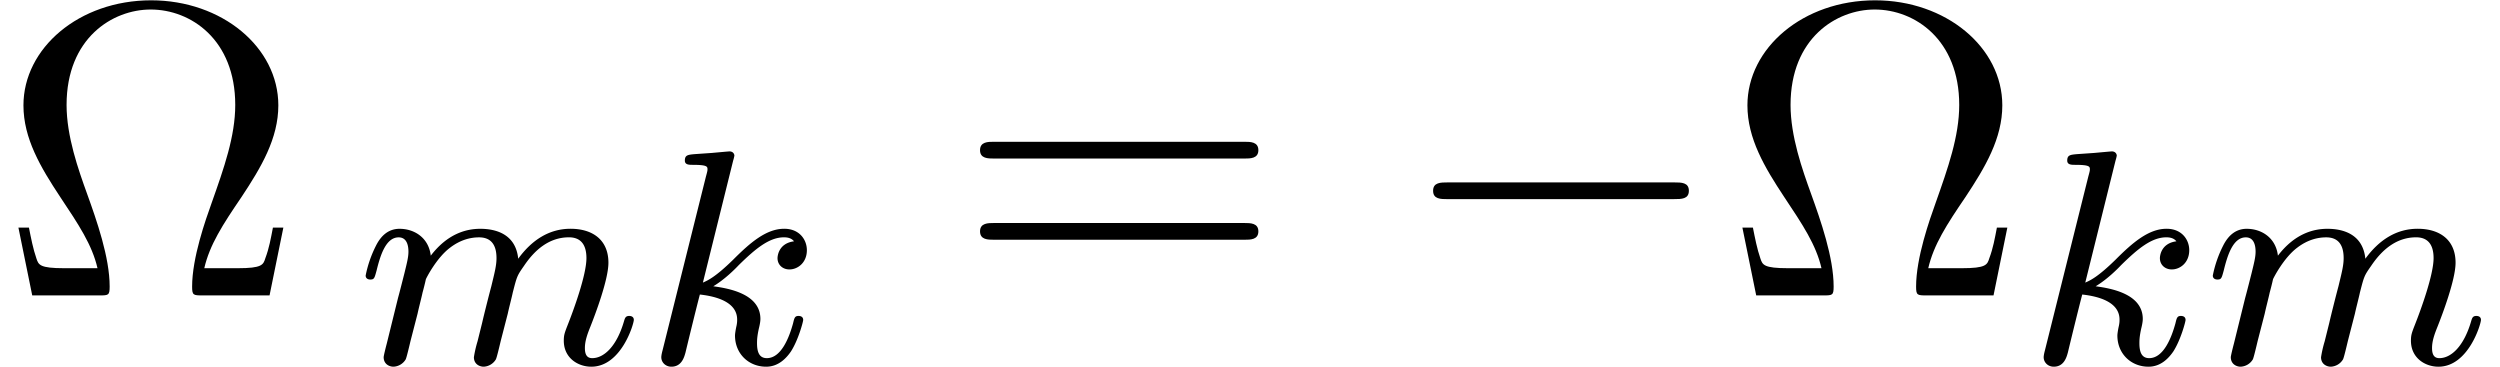
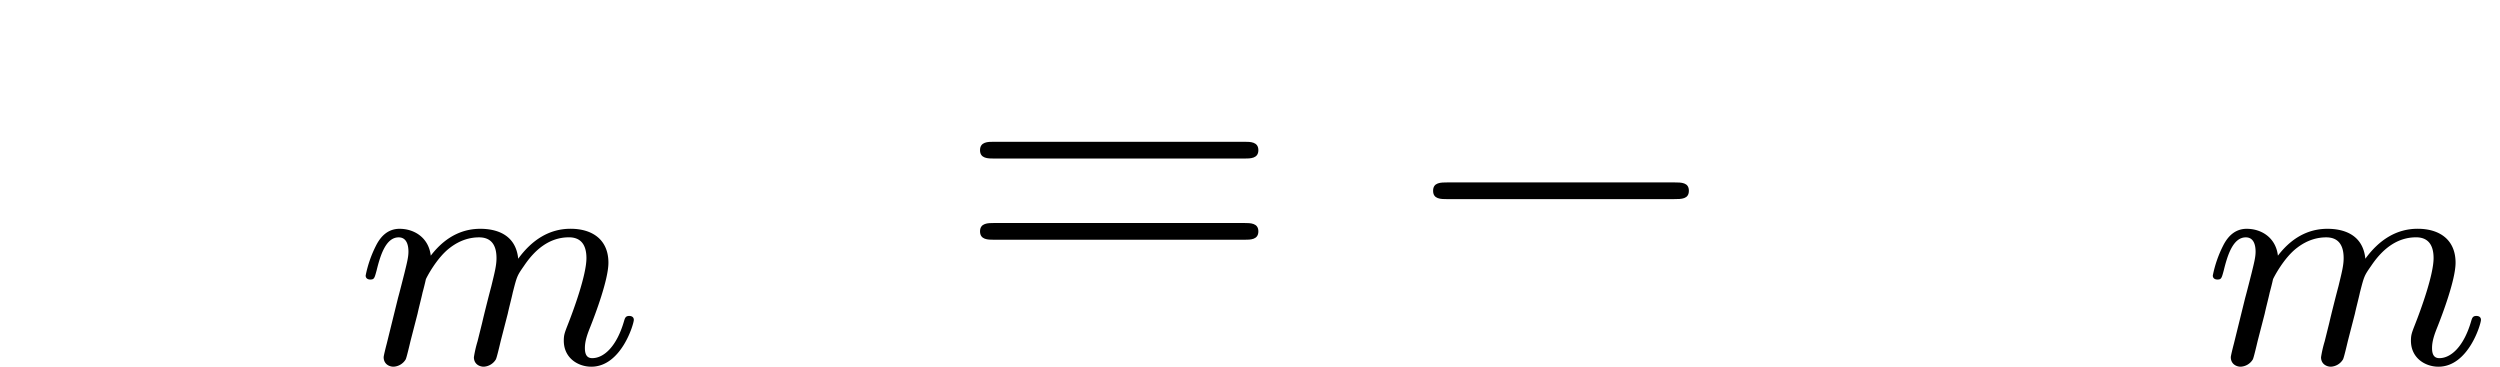
<svg xmlns="http://www.w3.org/2000/svg" xmlns:xlink="http://www.w3.org/1999/xlink" width="109" height="16" viewBox="1872.02 1482.971 65.156 9.564">
  <defs>
    <path id="g0-0" d="M7.19-2.51c.185 0 .38 0 .38-.217s-.195-.218-.38-.218H1.286c-.185 0-.382 0-.382.218s.197.218.382.218z" />
-     <path id="g2-10" d="M7.385-1.767h-.272c-.055.283-.098.534-.197.796-.054.175-.087.262-.72.262h-.872c.141-.611.48-1.135.97-1.855.513-.774.96-1.527.96-2.389 0-1.516-1.472-2.738-3.316-2.738C2.062-7.69.611-6.447.611-4.953c0 .862.447 1.615.96 2.39.48.72.829 1.243.97 1.854H1.67c-.633 0-.665-.087-.72-.251-.087-.25-.142-.535-.196-.807H.48L.84 0h1.745c.24 0 .273 0 .273-.23 0-.763-.338-1.723-.589-2.42-.229-.634-.534-1.495-.534-2.314 0-1.745 1.2-2.487 2.192-2.487 1.048 0 2.204.786 2.204 2.487 0 .819-.295 1.648-.611 2.542-.164.458-.513 1.44-.513 2.193 0 .229.033.229.284.229h1.734z" />
    <path id="g2-61" d="M7.495-3.567c.163 0 .37 0 .37-.218s-.207-.219-.36-.219H.971c-.153 0-.36 0-.36.219s.207.218.37.218zm.01 2.116c.153 0 .36 0 .36-.218s-.207-.218-.37-.218H.982c-.164 0-.371 0-.371.218s.207.218.36.218z" />
-     <path id="g1-107" d="M2.327-5.292a1 1 0 0 0 .032-.128c0-.04-.032-.111-.127-.111-.032 0-.28.024-.463.04l-.446.031c-.175.016-.255.024-.255.168 0 .111.112.111.207.111.383 0 .383.048.383.12 0 .024 0 .04-.04.183L.486-.343c-.032.12-.032.168-.032.176 0 .135.112.247.263.247.271 0 .335-.255.367-.367.08-.335.287-1.18.375-1.514.438.048.972.199.972.653 0 .04 0 .08-.016.16-.024.103-.04.215-.04.255 0 .47.35.813.813.813.335 0 .542-.247.646-.399.19-.295.318-.773.318-.82 0-.08-.063-.104-.12-.104-.095 0-.11.047-.143.19-.103.376-.31.91-.685.91-.207 0-.255-.176-.255-.391 0-.104.008-.2.048-.383.008-.031.04-.159.04-.247 0-.653-.821-.797-1.228-.852.295-.176.566-.447.662-.55.438-.43.797-.726 1.18-.726.103 0 .199.024.262.104-.43.056-.43.43-.43.438 0 .176.135.295.31.295.216 0 .455-.175.455-.502 0-.27-.191-.558-.59-.558-.462 0-.876.35-1.33.805-.463.454-.662.542-.79.598z" />
    <path id="g1-109" d="M1.594-1.307c.024-.12.104-.423.128-.542.023-.08.071-.271.087-.35.016-.04.28-.559.63-.822.27-.207.534-.27.757-.27.295 0 .454.175.454.541 0 .192-.048.375-.135.734-.056.207-.191.74-.24.956l-.119.478a3 3 0 0 0-.095.415c0 .183.151.247.255.247a.39.39 0 0 0 .318-.192c.024-.047.088-.318.128-.486l.183-.71c.024-.119.104-.422.128-.541.111-.43.111-.438.295-.701.263-.391.637-.742 1.171-.742.287 0 .455.168.455.542 0 .439-.335 1.355-.487 1.738-.08.207-.103.263-.103.414 0 .455.374.678.717.678.781 0 1.108-1.116 1.108-1.22 0-.08-.064-.103-.12-.103-.095 0-.111.055-.135.135-.191.662-.526.965-.829.965-.128 0-.191-.08-.191-.263s.063-.36.143-.558c.12-.303.47-1.22.47-1.666 0-.598-.414-.885-.988-.885-.55 0-1.004.287-1.363.781-.064-.637-.574-.78-.988-.78-.367 0-.853.127-1.291.7-.056-.478-.439-.7-.813-.7-.28 0-.478.167-.614.438a3 3 0 0 0-.27.78c0 .072.055.104.119.104.103 0 .111-.032.167-.239.096-.39.24-.86.574-.86.207 0 .255.199.255.374 0 .143-.04.295-.104.558-.016.064-.135.534-.167.645L.789-.518c-.032.12-.08.319-.08.35C.71.017.861.08.964.08a.39.39 0 0 0 .32-.192c.023-.047.087-.318.127-.486z" />
  </defs>
  <g id="page1">
    <use xlink:href="#g2-10" x="1872.02" y="1490.67" />
    <use xlink:href="#g1-109" x="1881.31" y="1492.448" />
    <use xlink:href="#g1-107" x="1888.801" y="1492.448" />
    <use xlink:href="#g2-61" x="1896.951" y="1490.67" />
    <use xlink:href="#g0-0" x="1908.466" y="1490.67" />
    <use xlink:href="#g2-10" x="1916.951" y="1490.67" />
    <use xlink:href="#g1-107" x="1924.829" y="1492.448" />
    <use xlink:href="#g1-109" x="1929.451" y="1492.448" />
  </g>
  <script type="text/ecmascript">if(window.parent.postMessage)window.parent.postMessage("2.3401|81.75|12|"+window.location,"*");</script>
</svg>